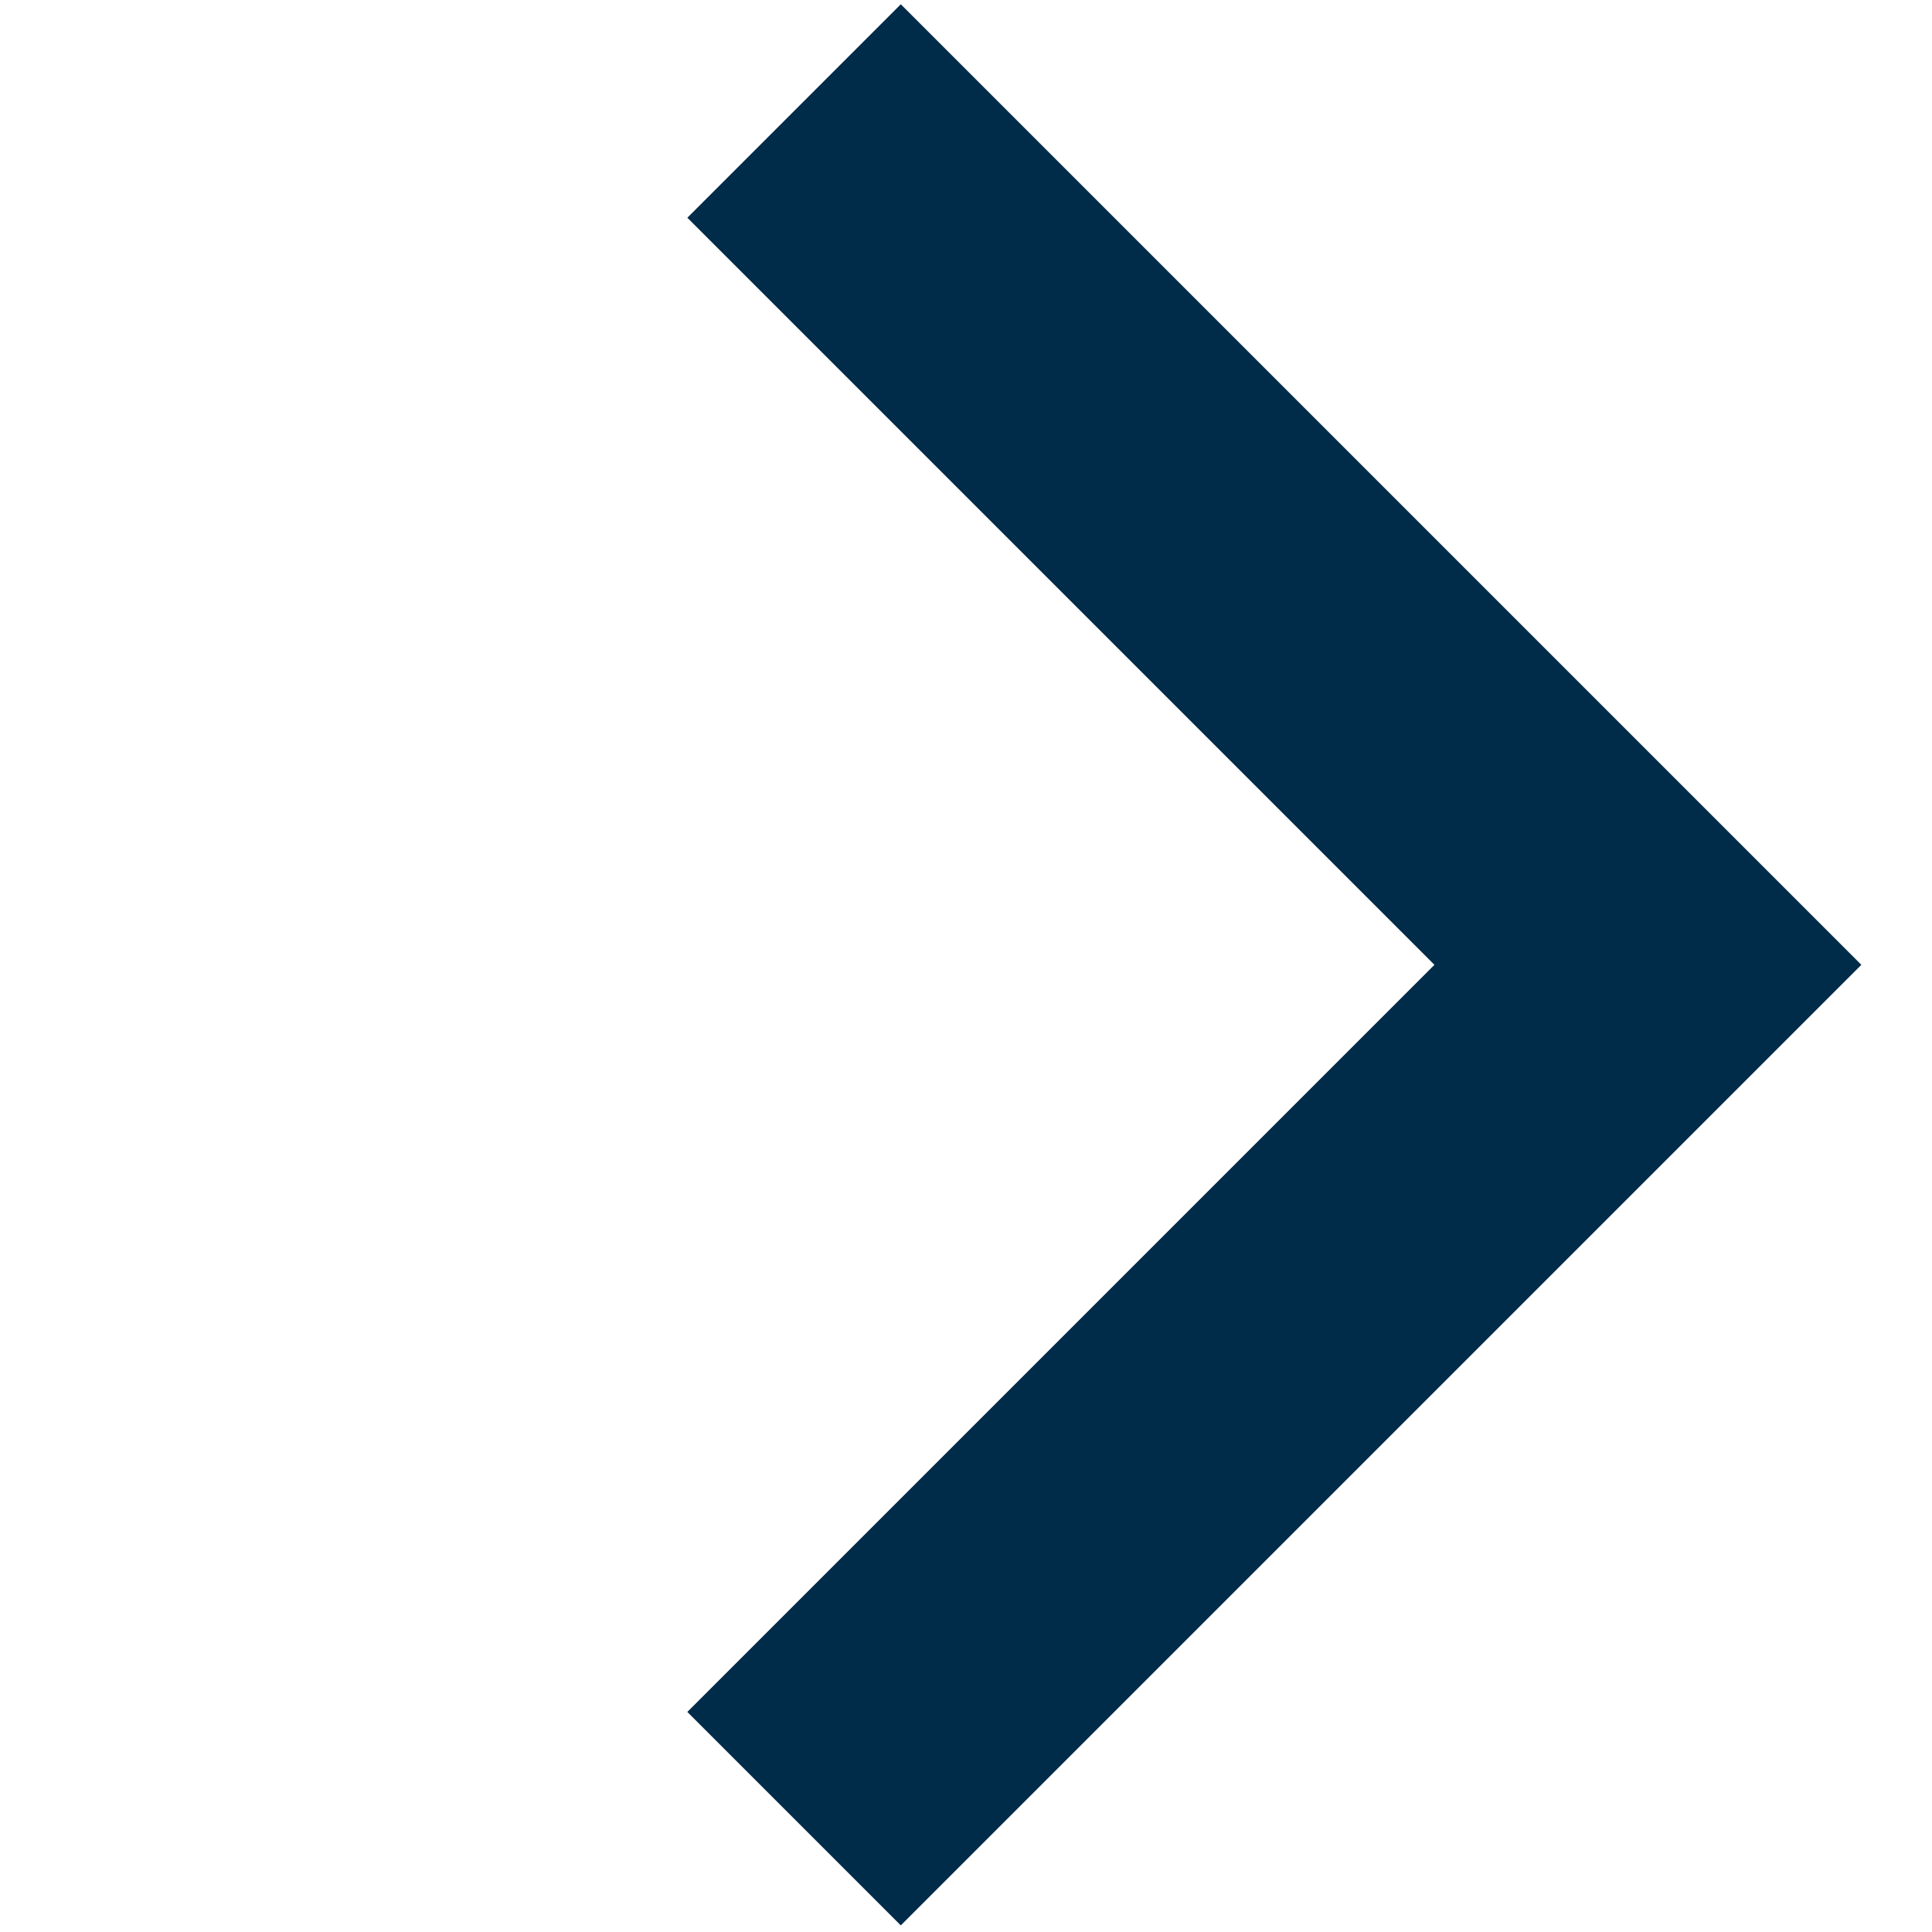
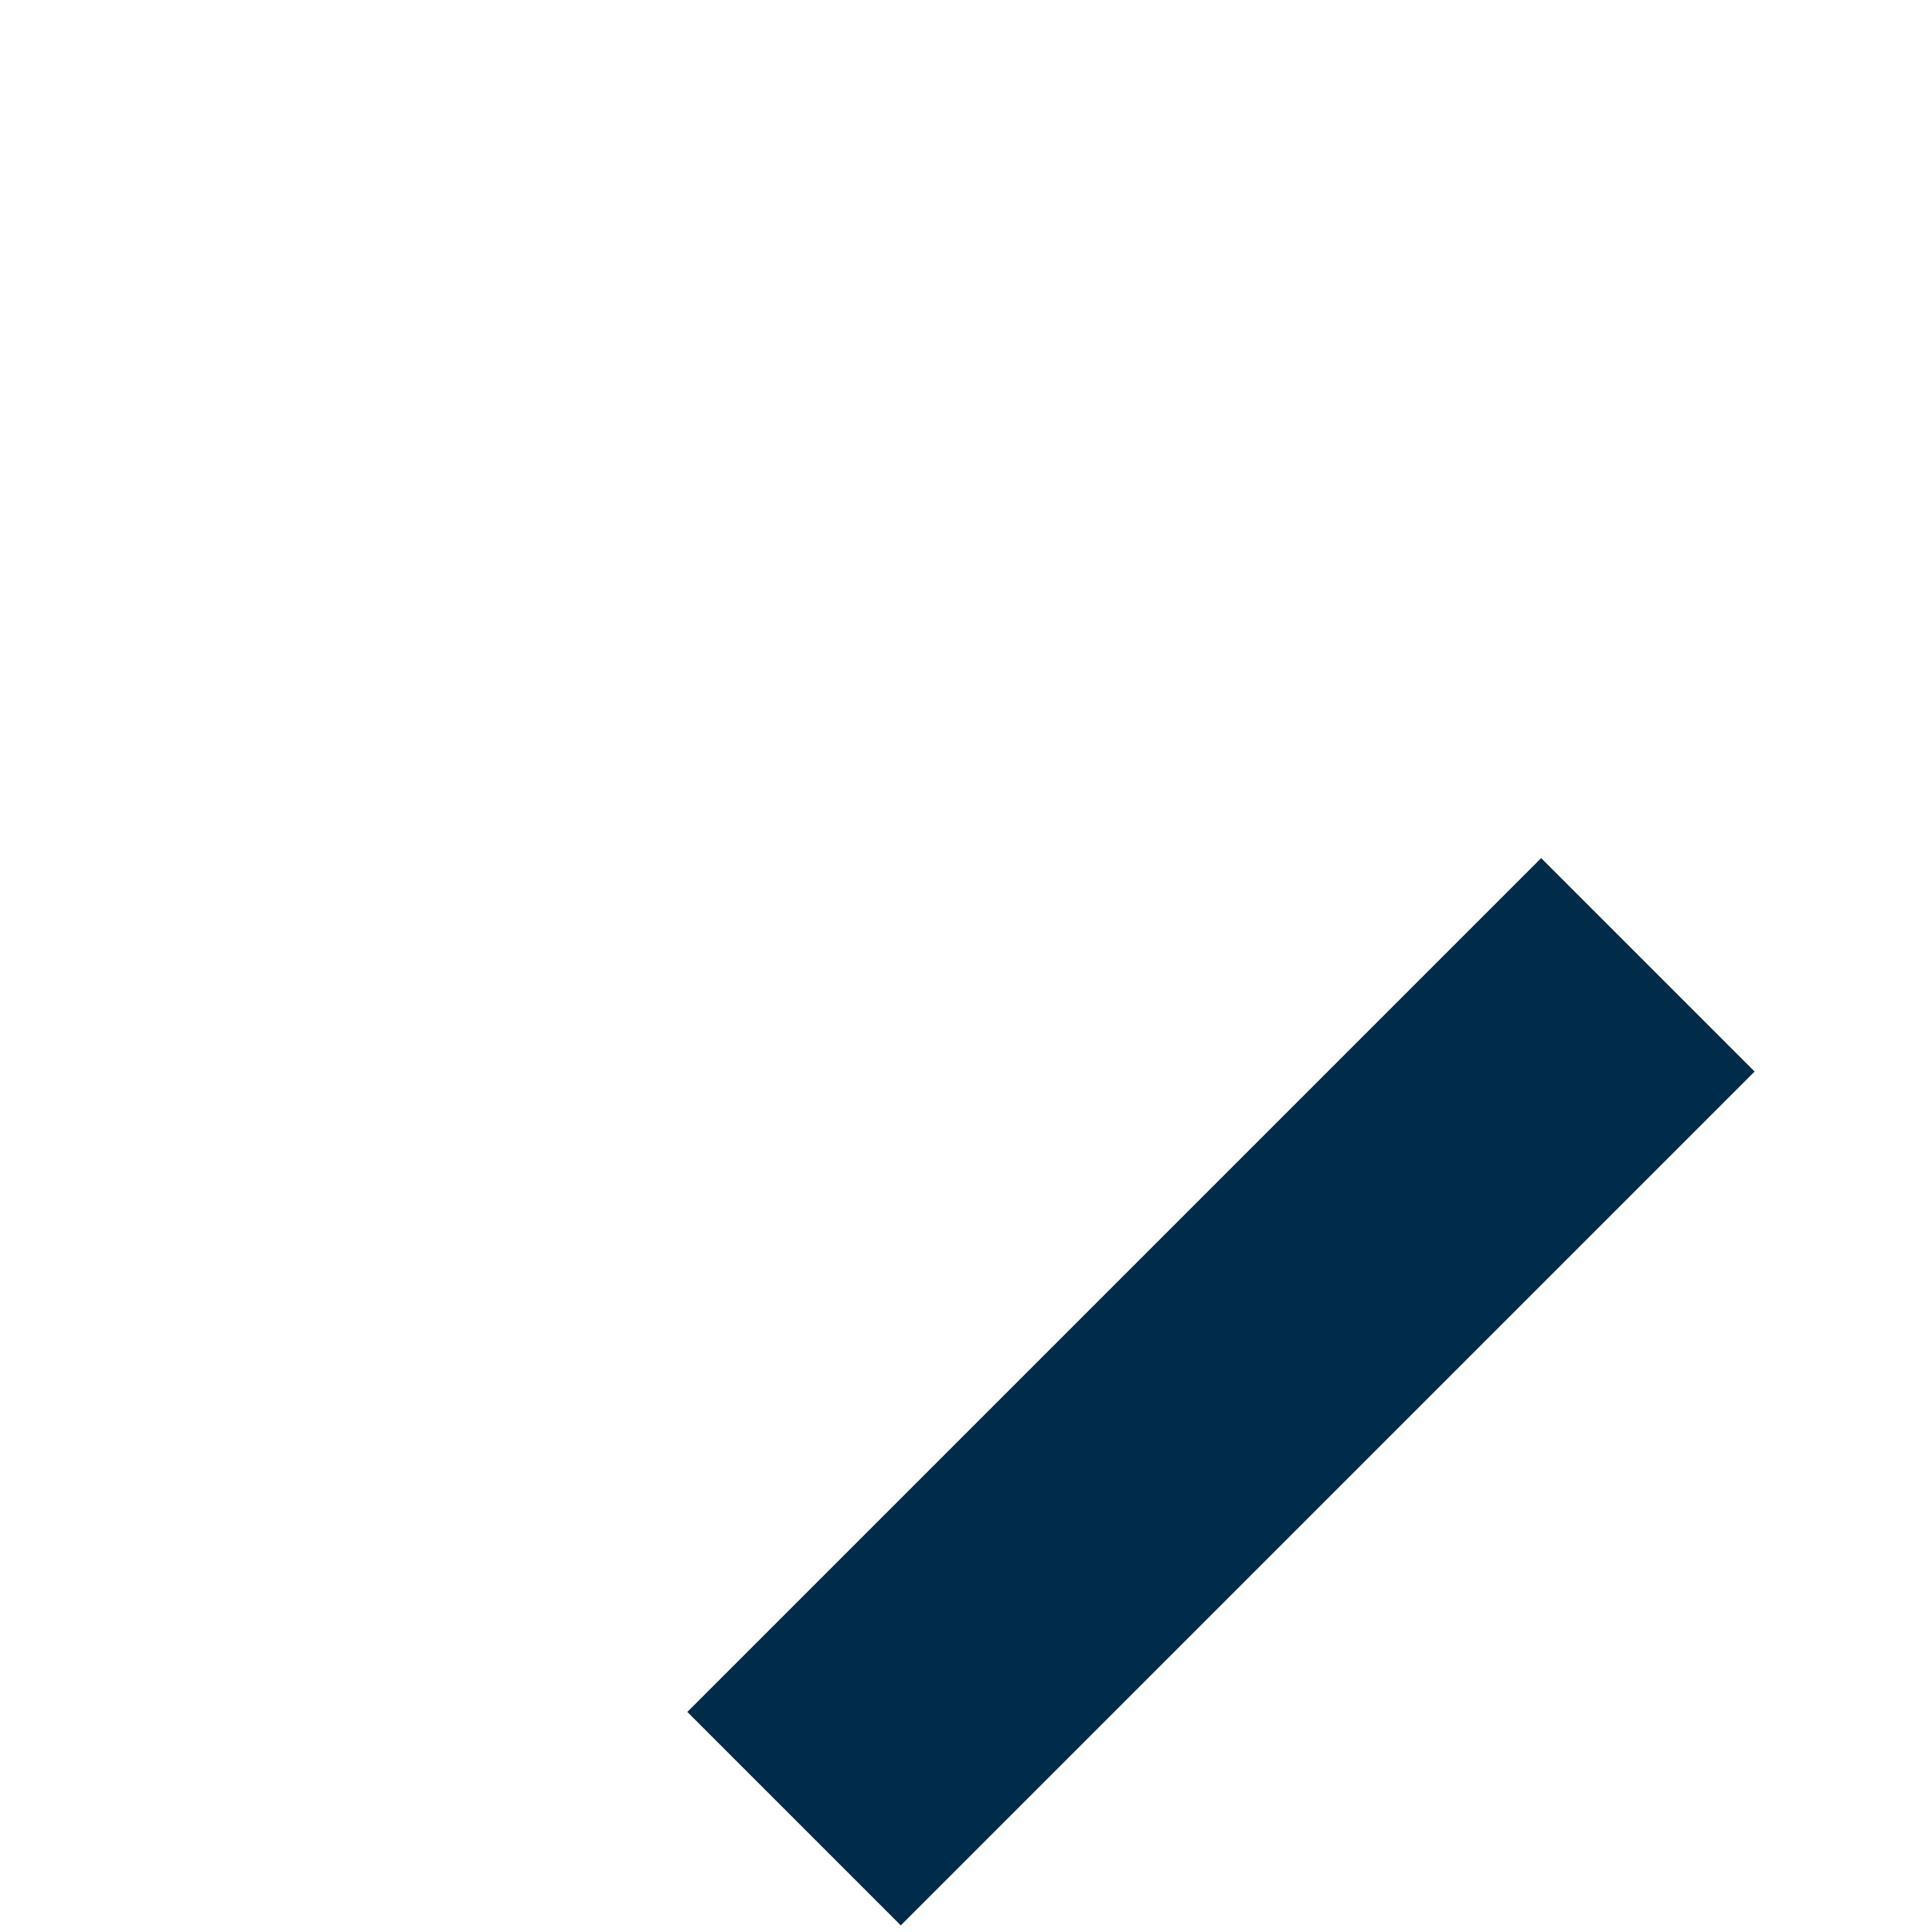
<svg xmlns="http://www.w3.org/2000/svg" width="16" height="16" viewBox="0 0 16 16">
-   <path fill="none" stroke="#002b49" stroke-width="2.5" d="M0 0V10H10" transform="rotate(225) translate(-15.3 -6)" />
+   <path fill="none" stroke="#002b49" stroke-width="2.5" d="M0 0V10" transform="rotate(225) translate(-15.3 -6)" />
</svg>